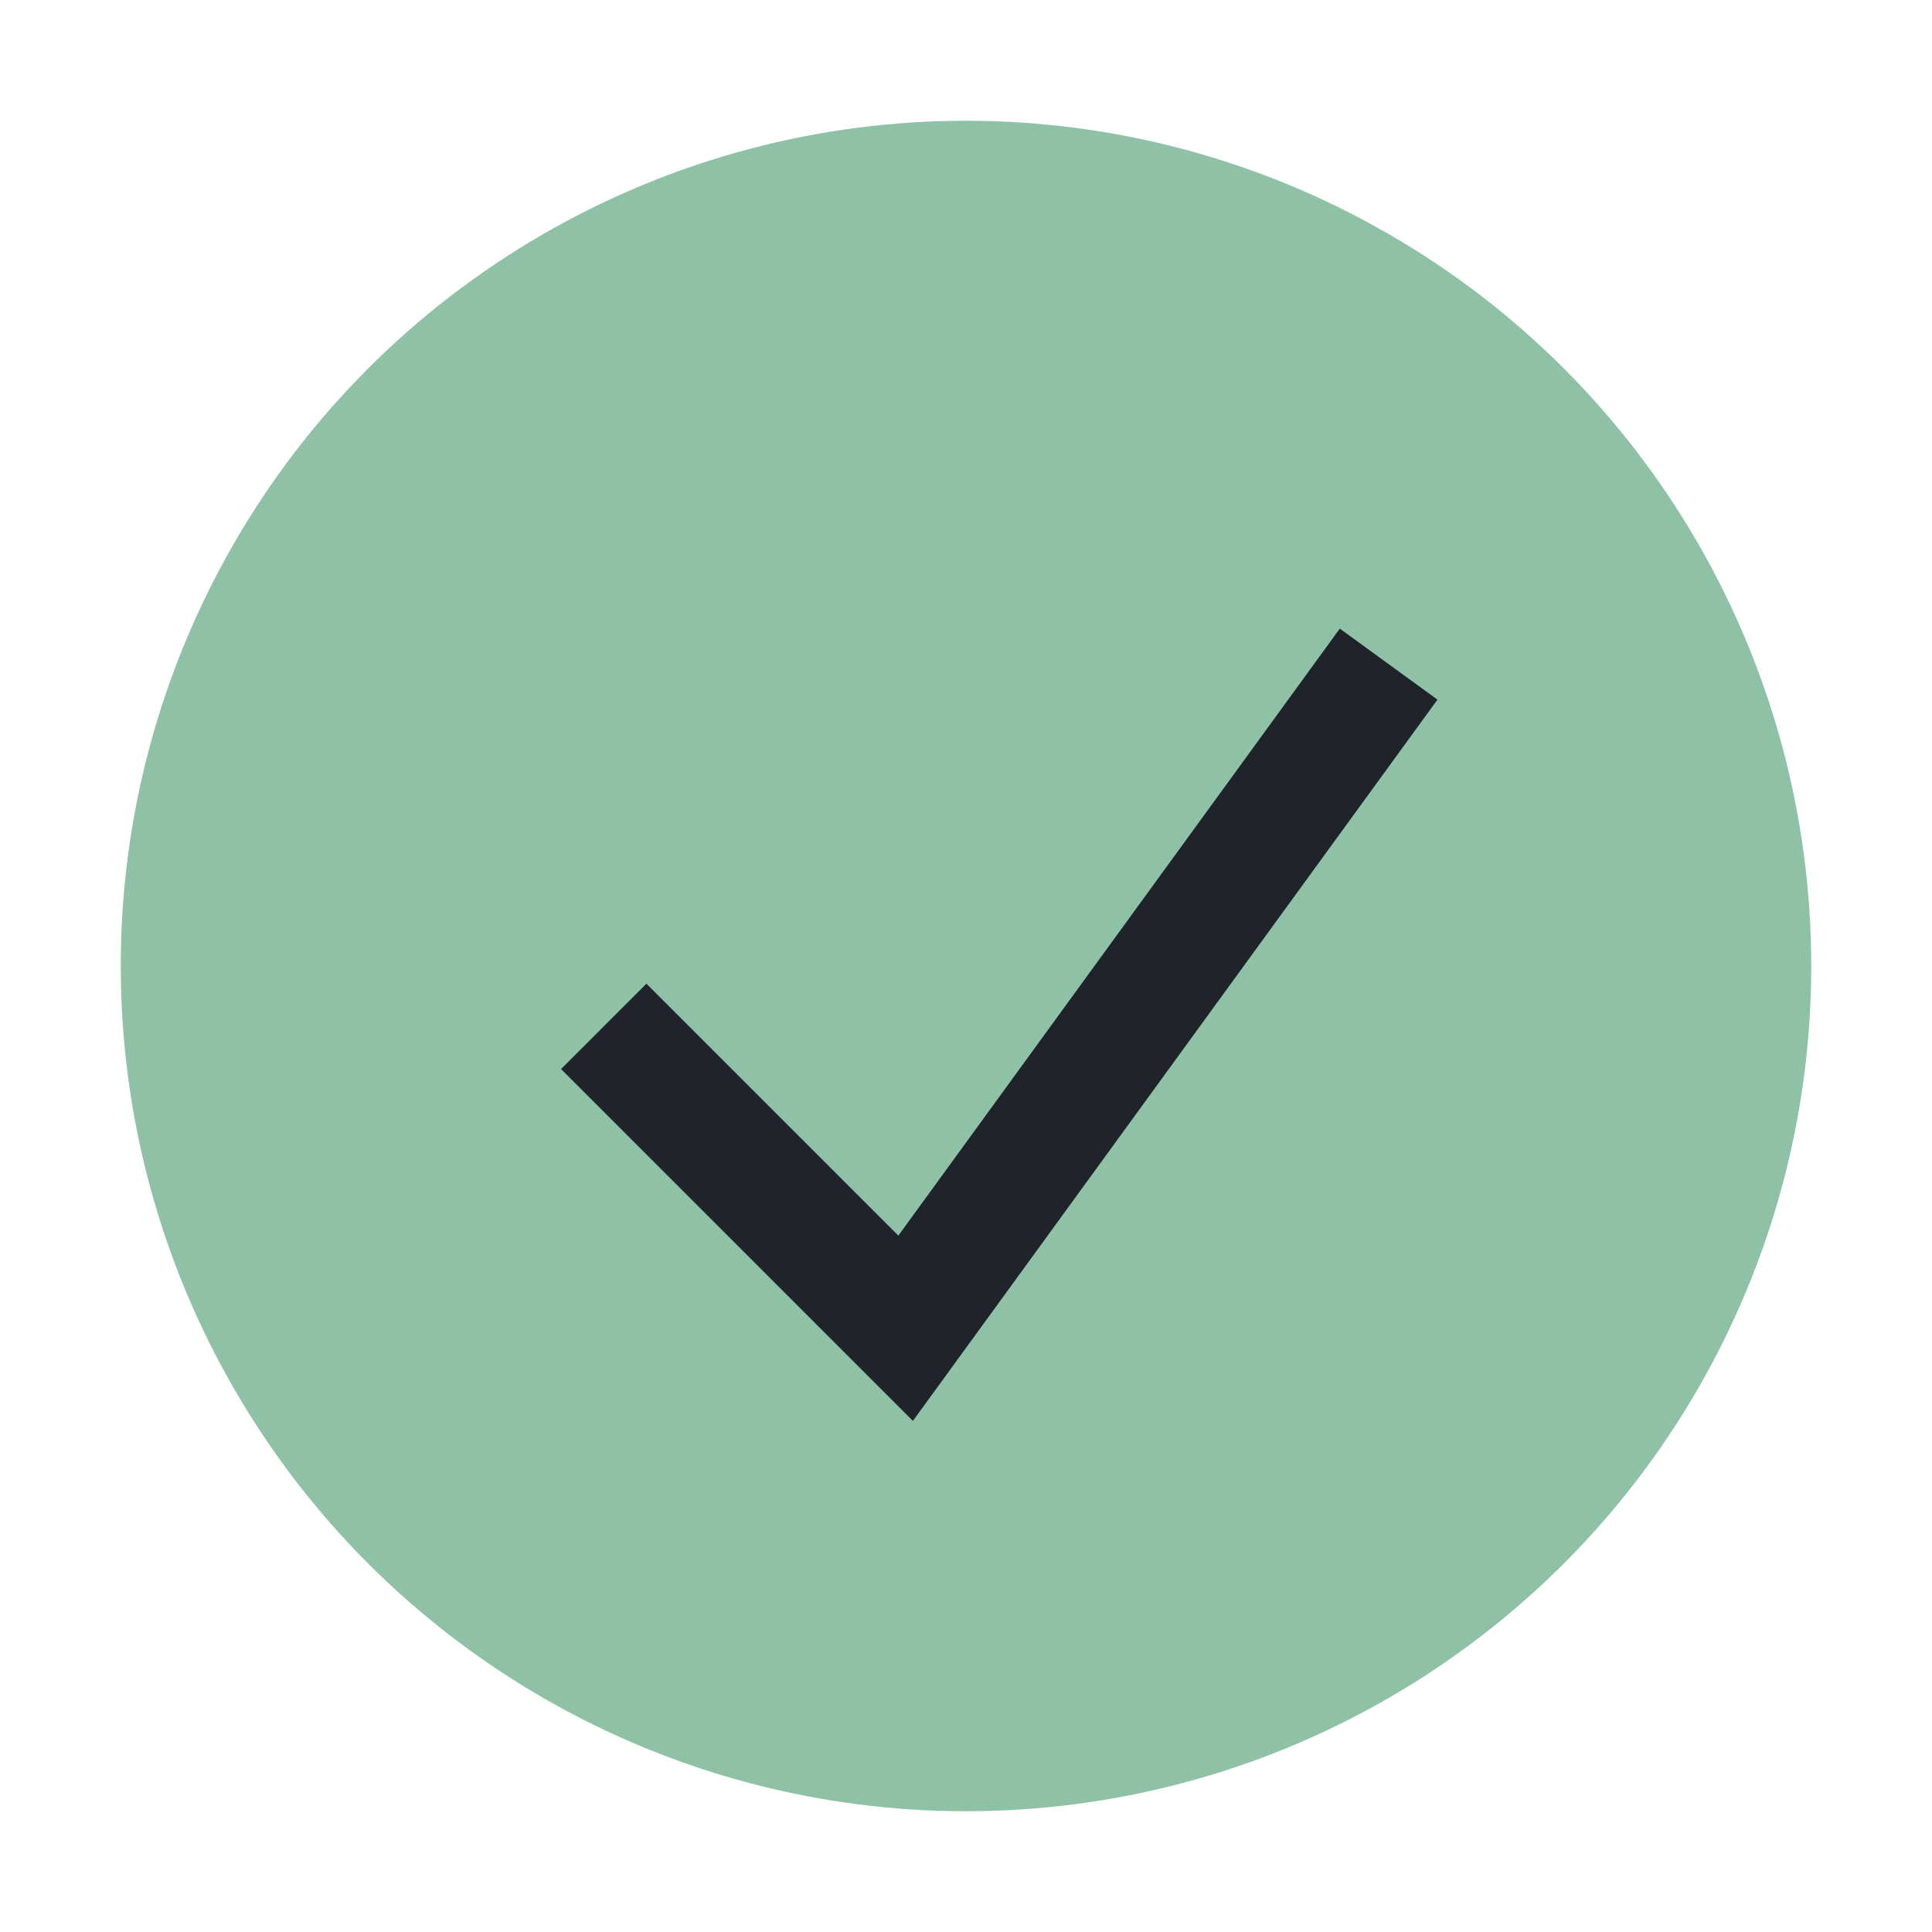
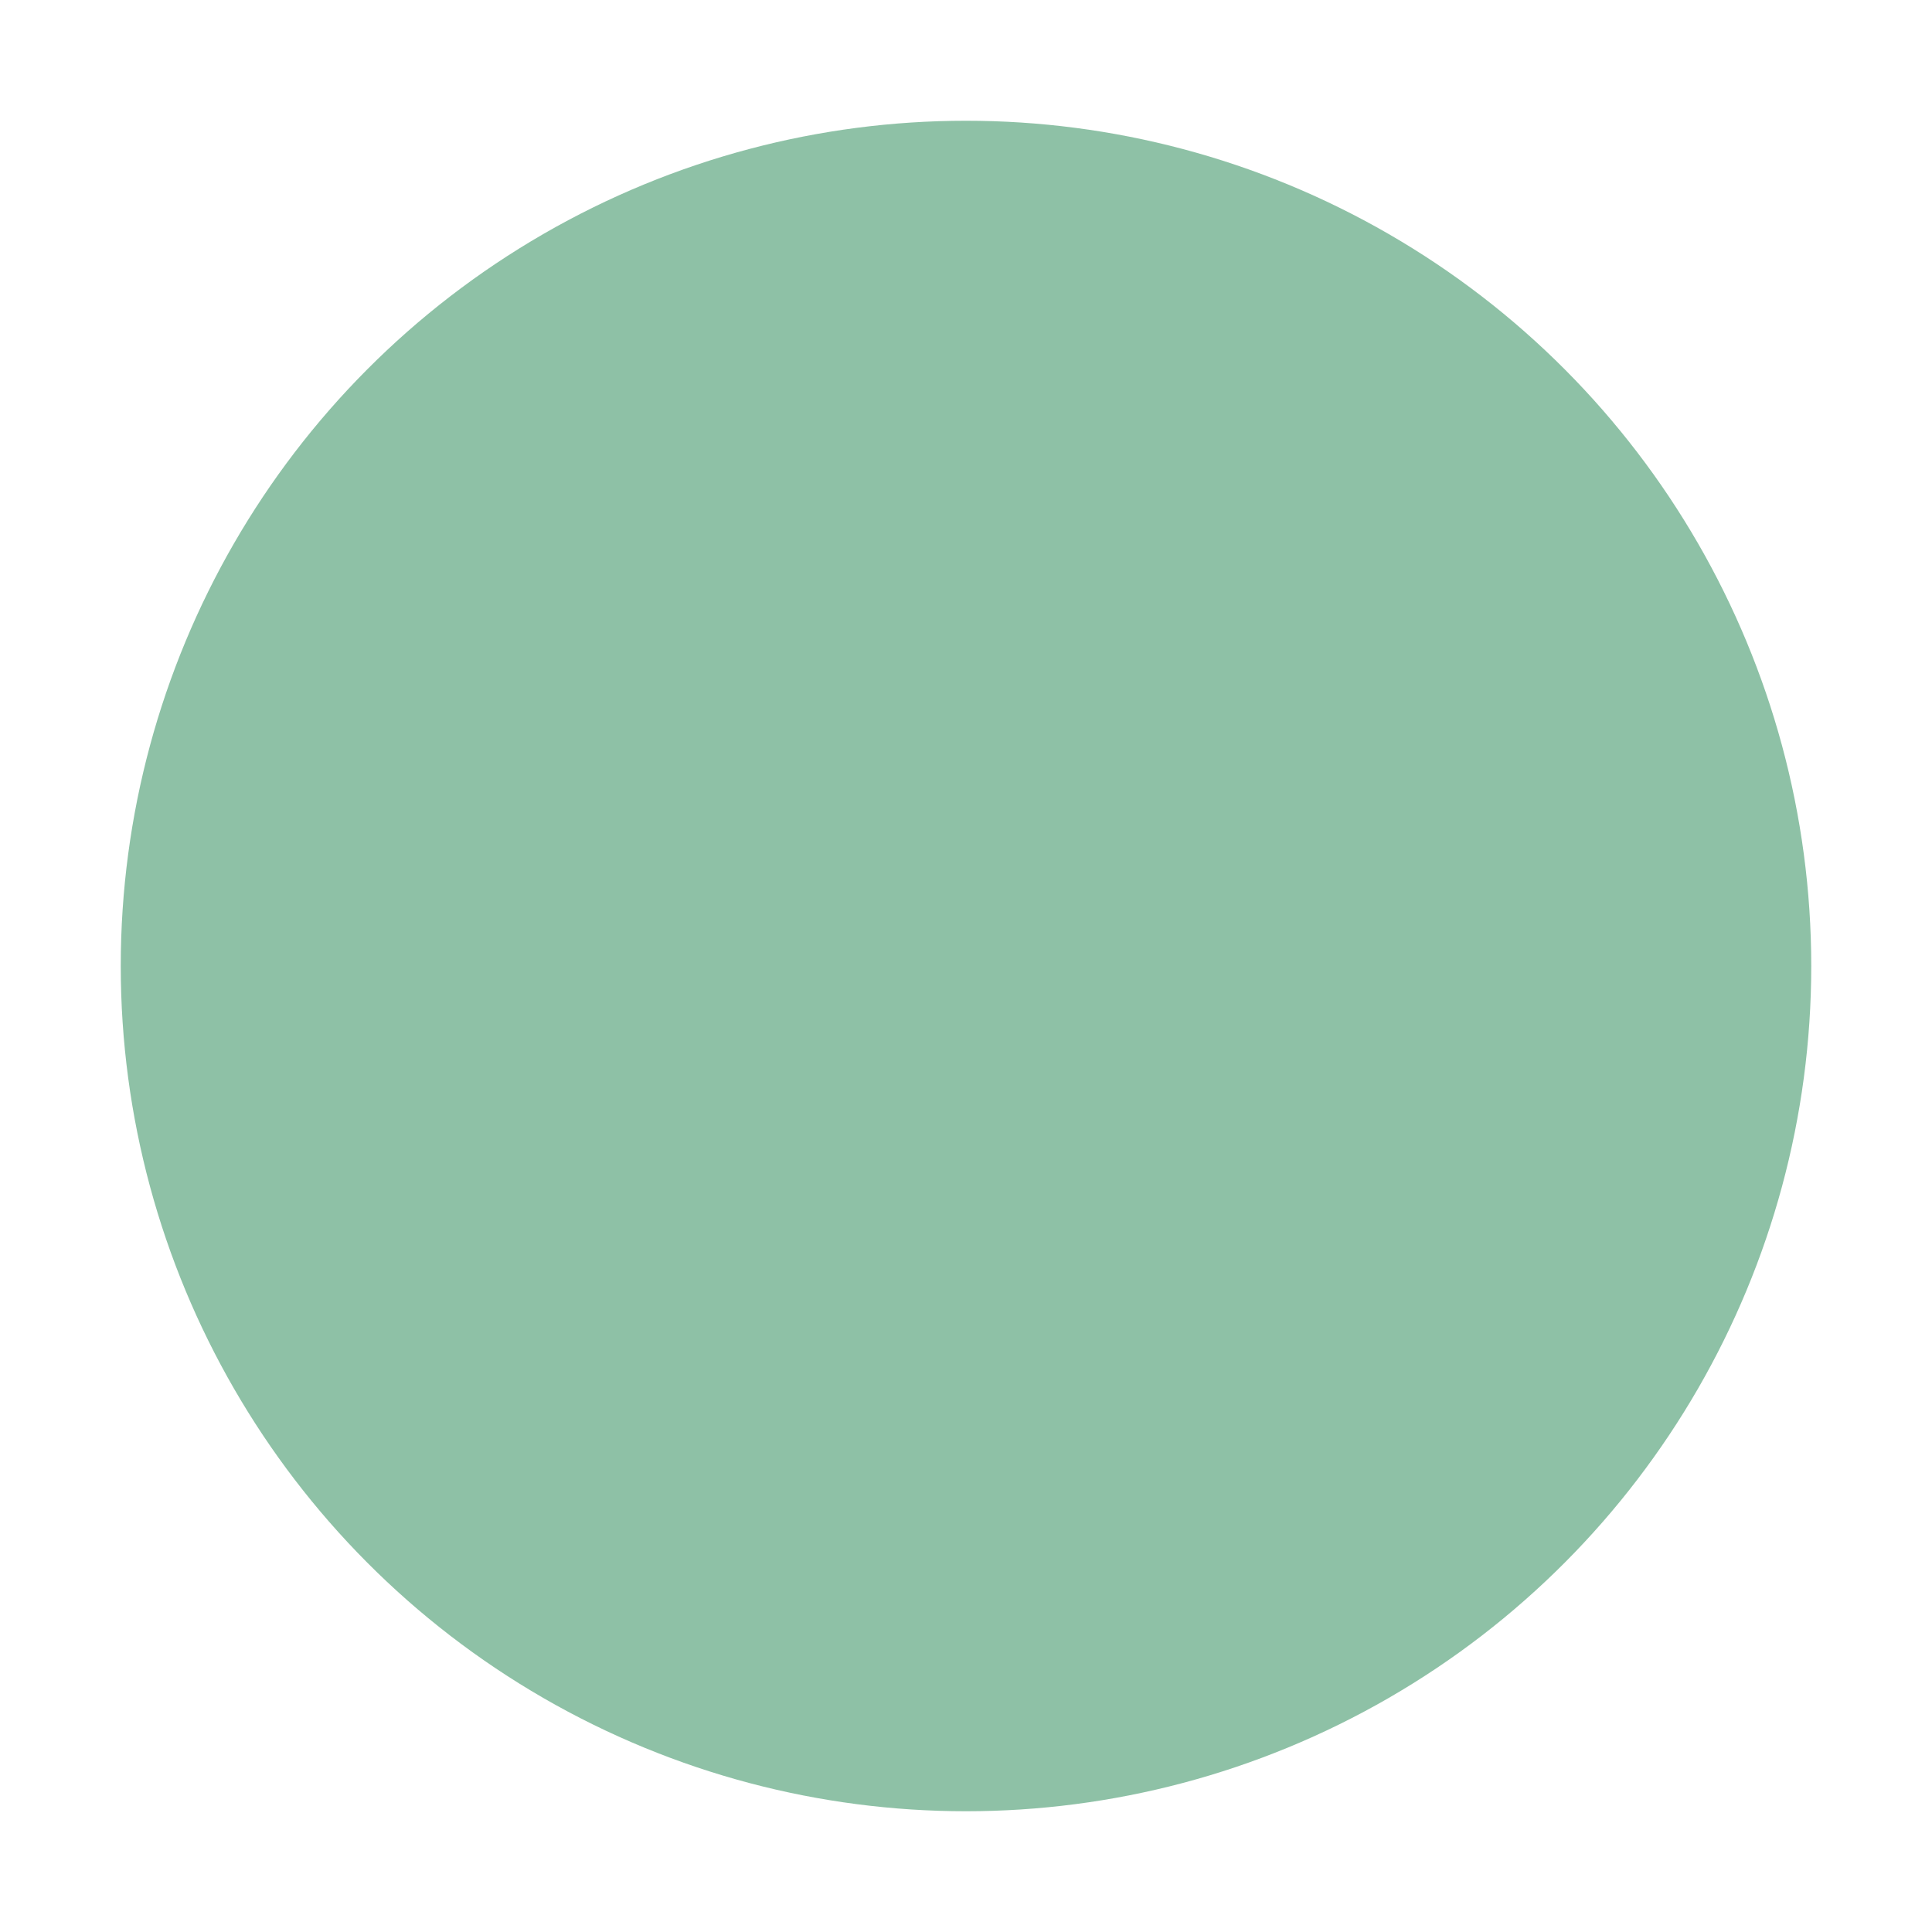
<svg xmlns="http://www.w3.org/2000/svg" width="32" height="32" viewBox="0 0 32 32">
  <circle cx="16" cy="16" r="14" fill="#8EC1A6" />
-   <path d="M10 17l5 5 8-11" stroke="#21232A" stroke-width="2" fill="none" />
</svg>